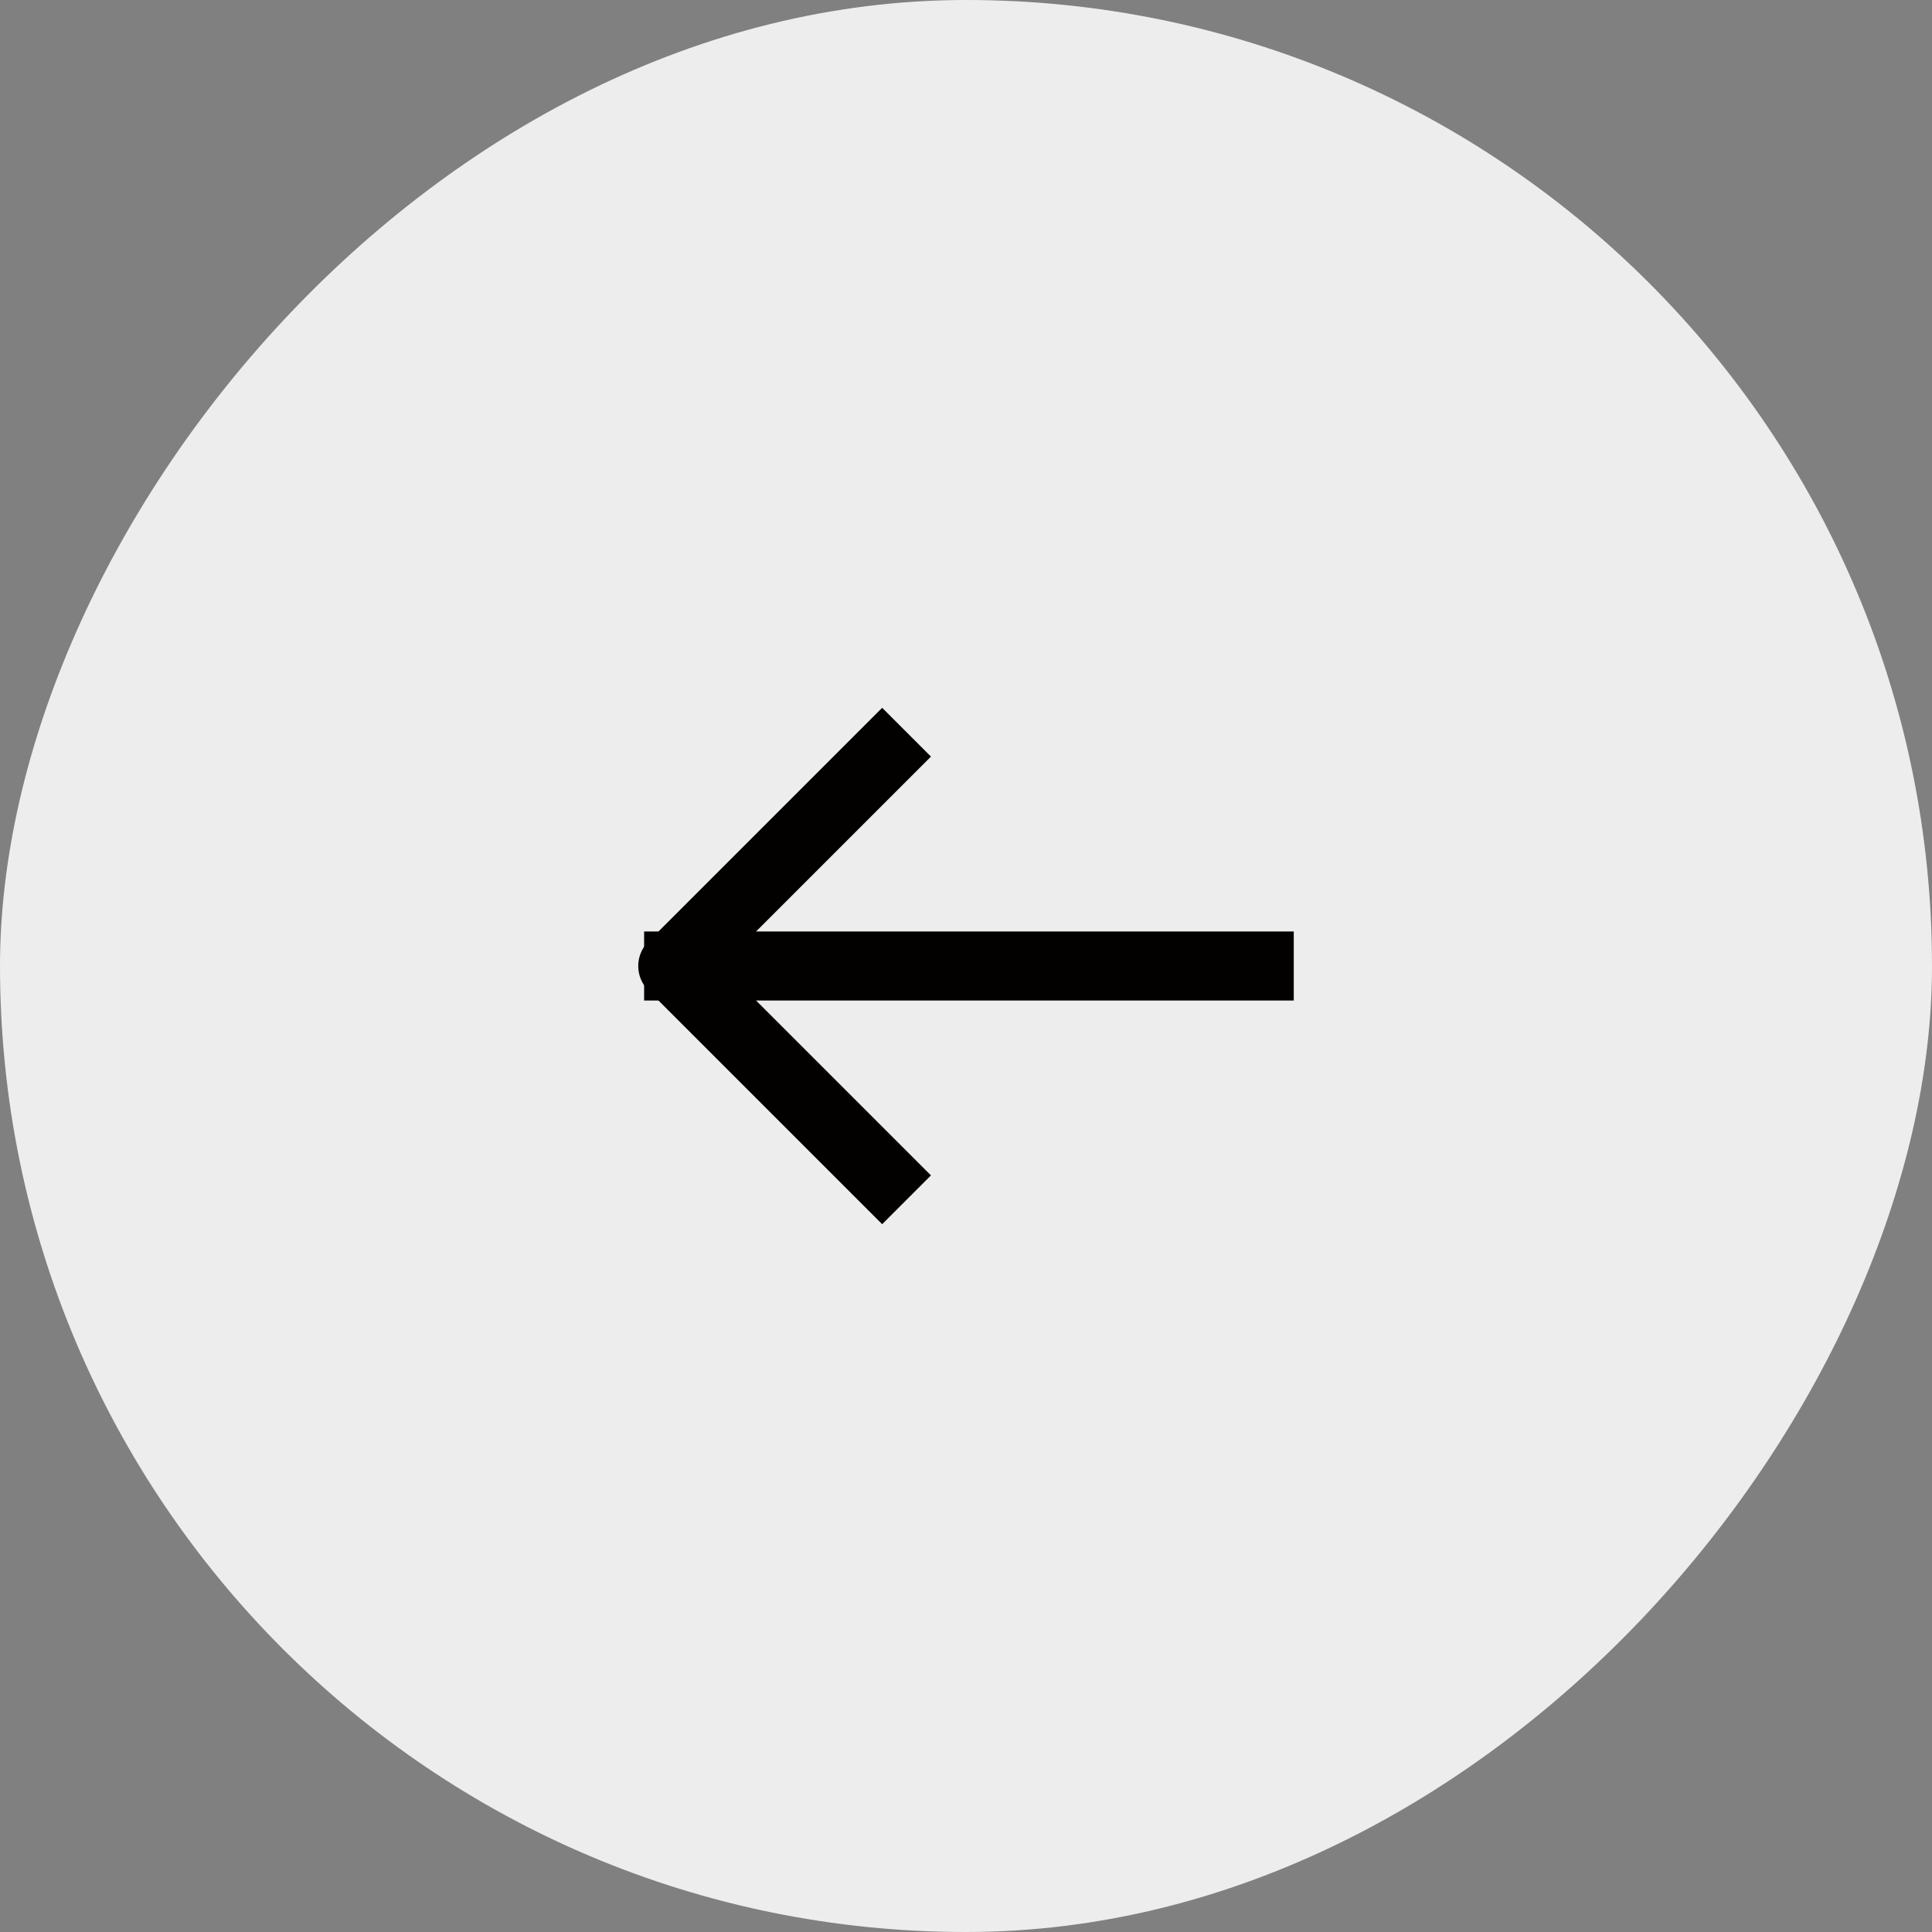
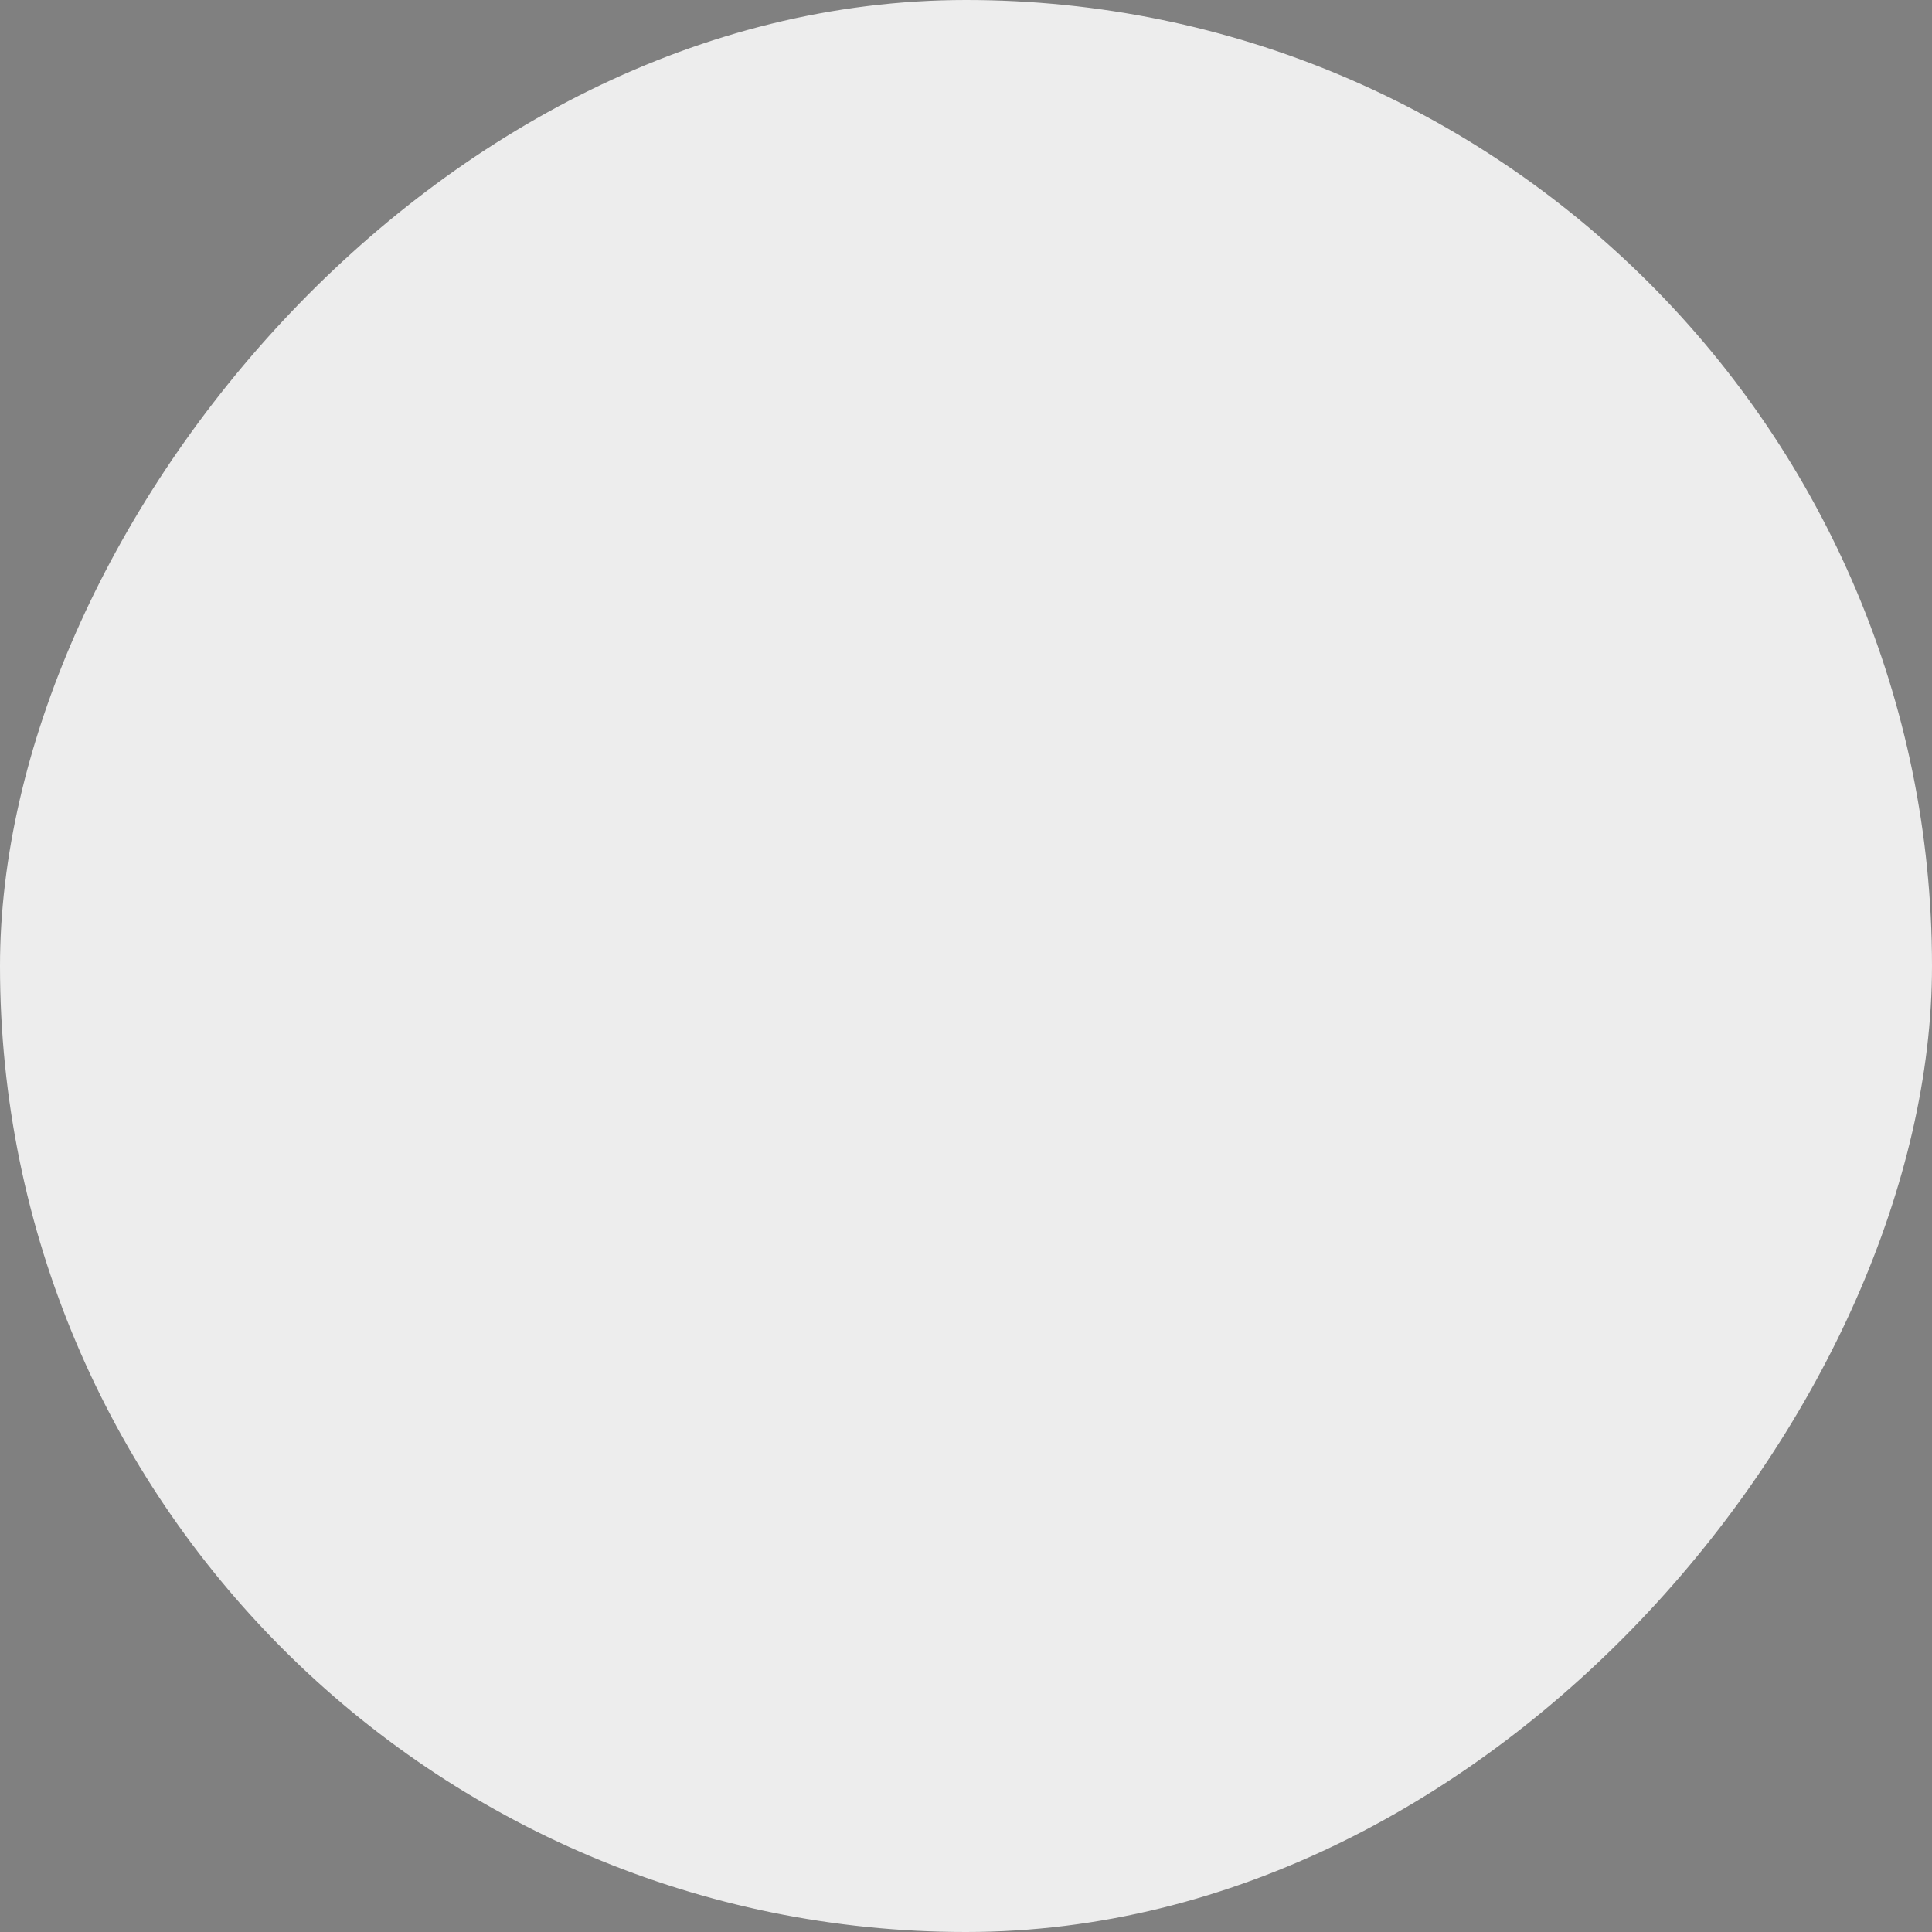
<svg xmlns="http://www.w3.org/2000/svg" width="56" height="56" viewBox="0 0 56 56" fill="none">
  <rect x="0" y="0" width="56" height="56" fill="#808080" stroke="none" />
  <rect width="56" height="56" rx="28" transform="matrix(-1 0 0 1 56 0)" fill="#EDEDED" />
-   <path d="M25.57 21.93L19.5 28L25.57 34.07" stroke="#020100" stroke-width="2" stroke-miterlimit="10" stroke-linecap="square" stroke-linejoin="round" />
-   <path d="M36.5 28H19.67" stroke="#020100" stroke-width="2" stroke-miterlimit="10" stroke-linecap="square" stroke-linejoin="round" />
</svg>